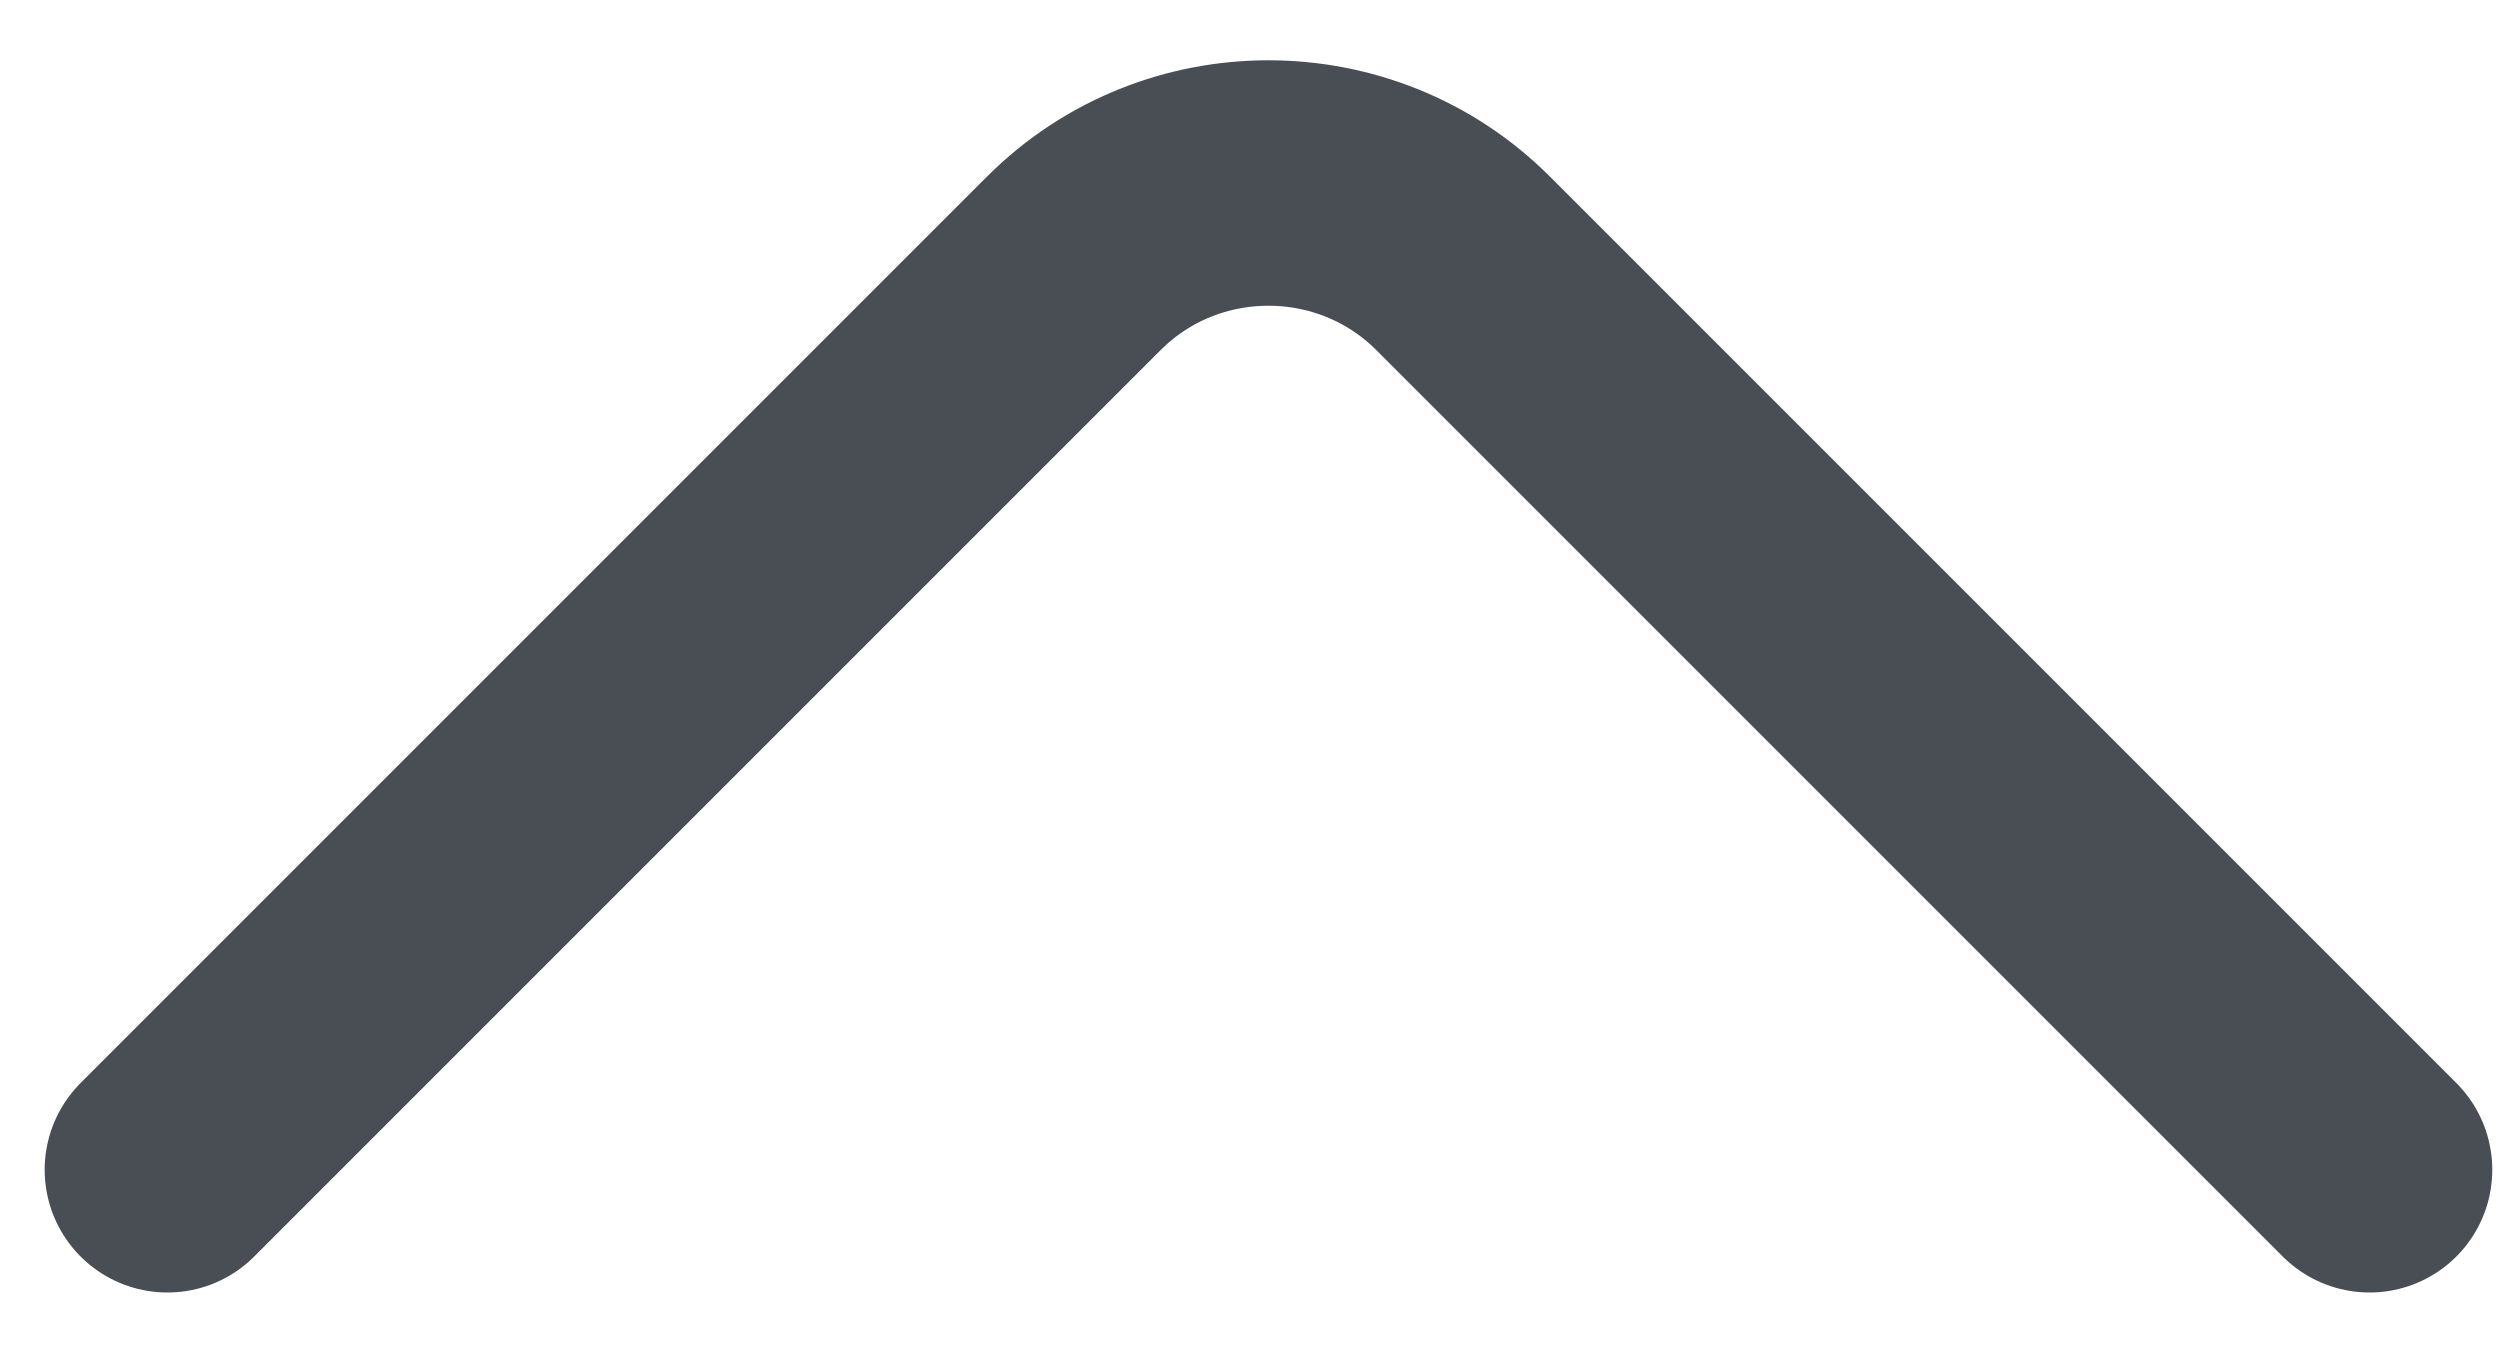
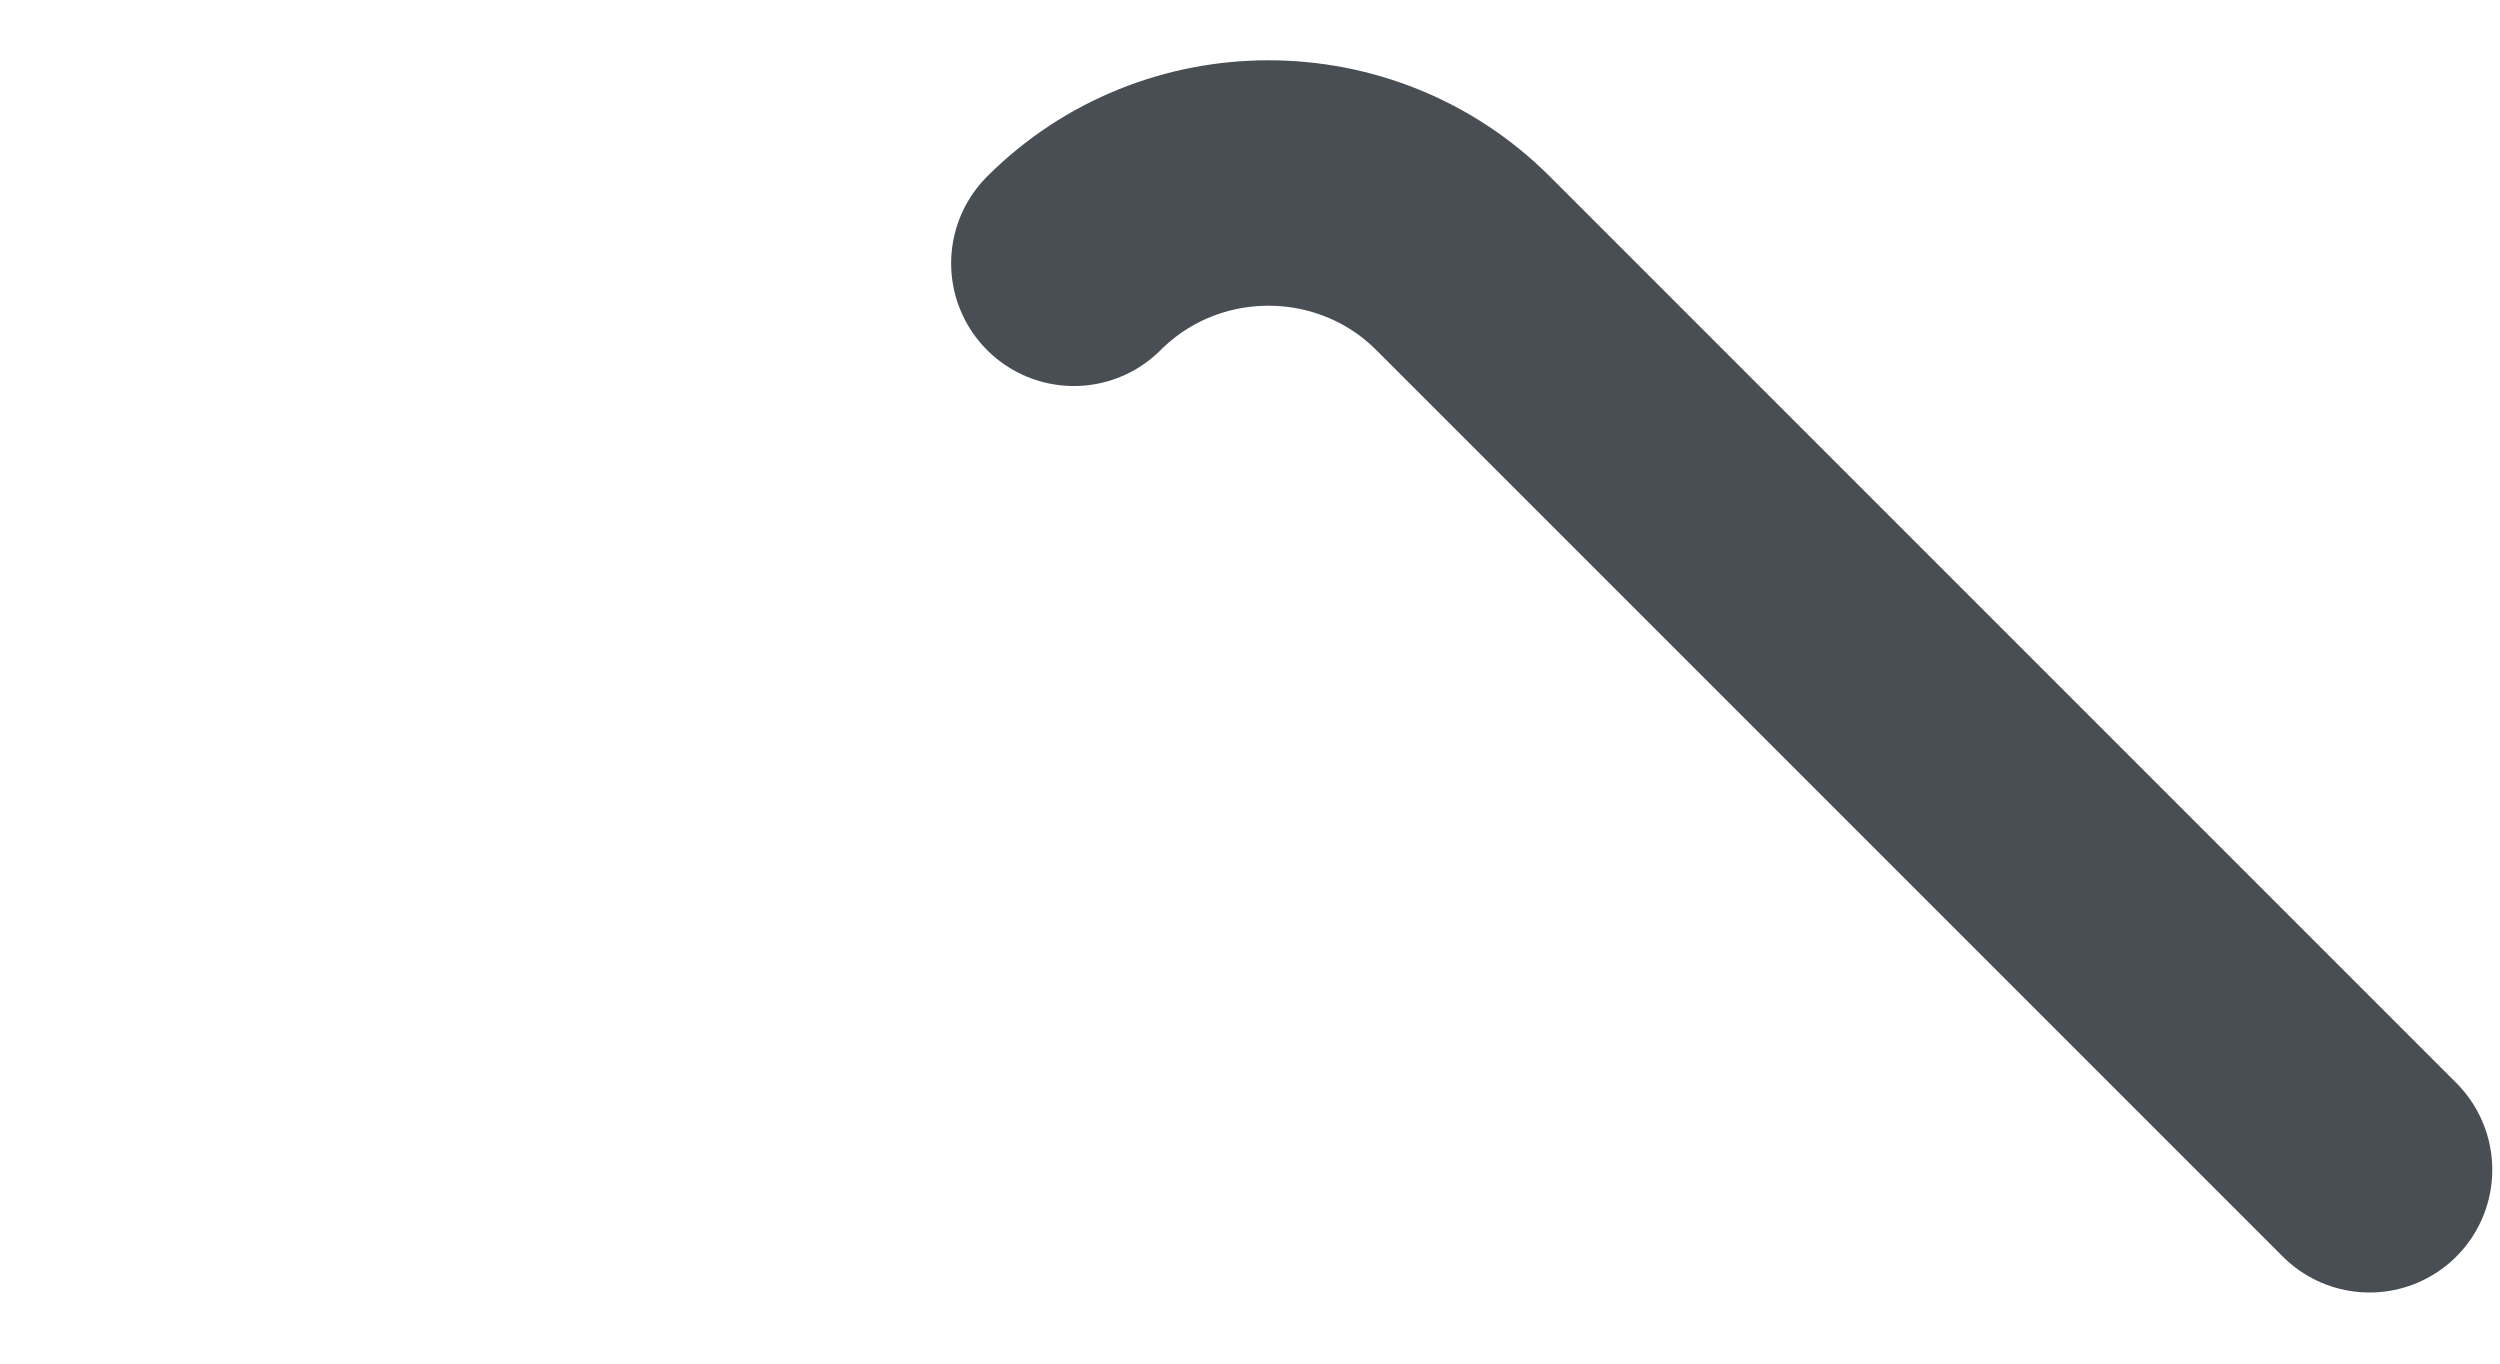
<svg xmlns="http://www.w3.org/2000/svg" width="22" height="12" viewBox="0 0 22 12" fill="none">
-   <path d="M20.852 10.294L12.875 2.317C11.933 1.375 10.392 1.375 9.45 2.317L1.473 10.294" stroke="#494E54" stroke-width="2.16" stroke-miterlimit="10" stroke-linecap="round" stroke-linejoin="round" />
+   <path d="M20.852 10.294L12.875 2.317C11.933 1.375 10.392 1.375 9.45 2.317" stroke="#494E54" stroke-width="2.16" stroke-miterlimit="10" stroke-linecap="round" stroke-linejoin="round" />
</svg>